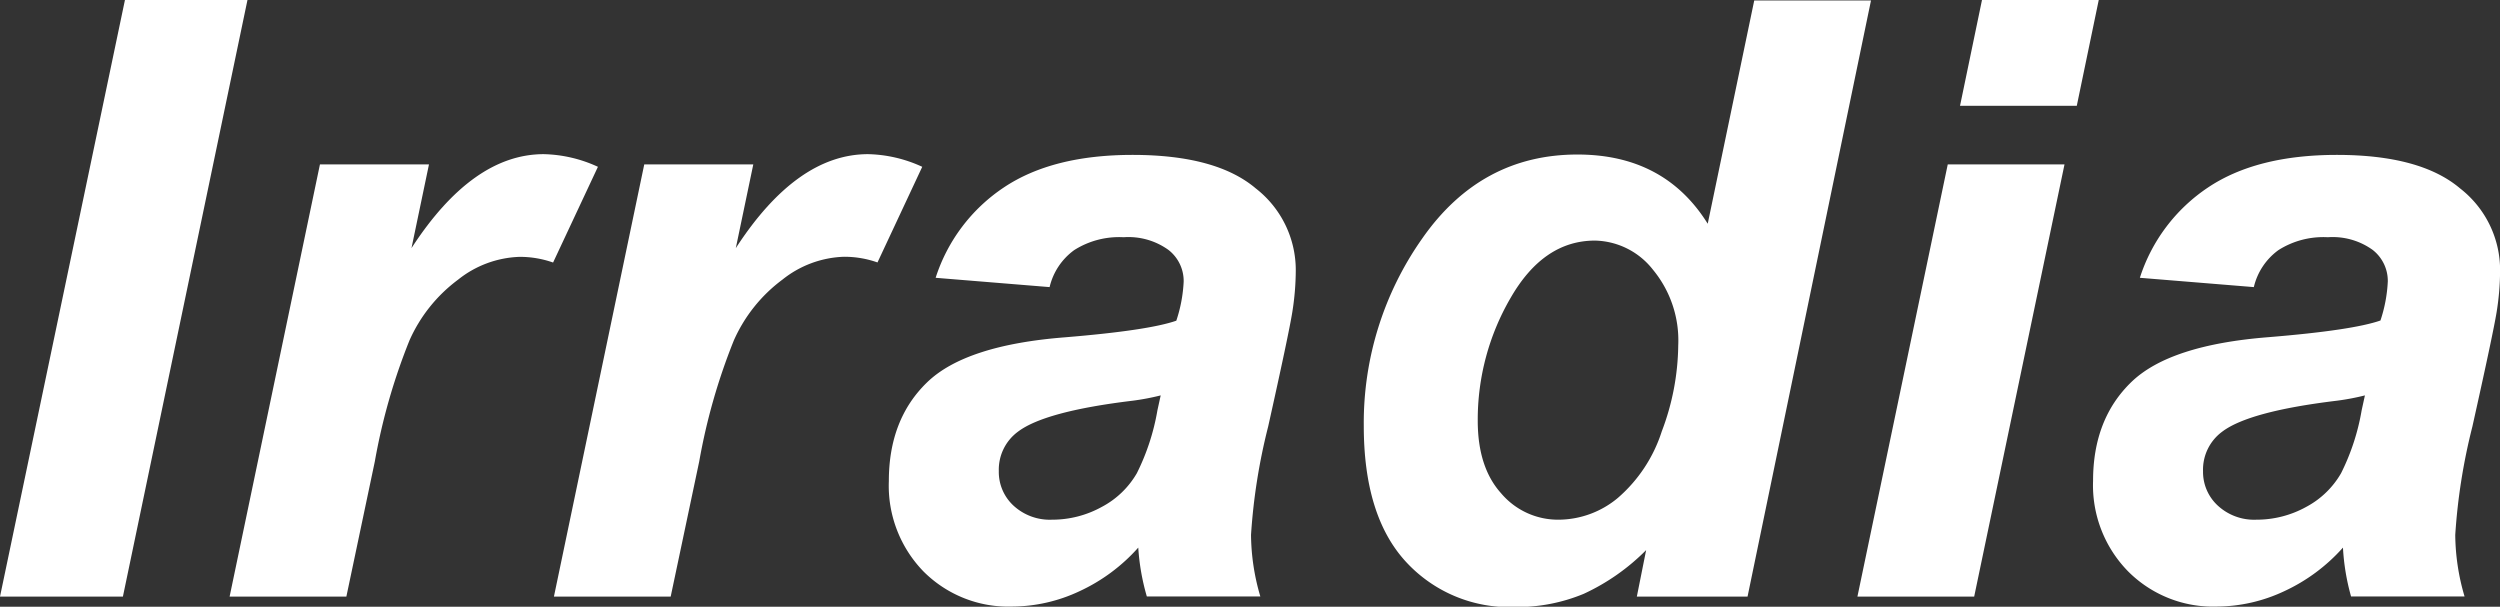
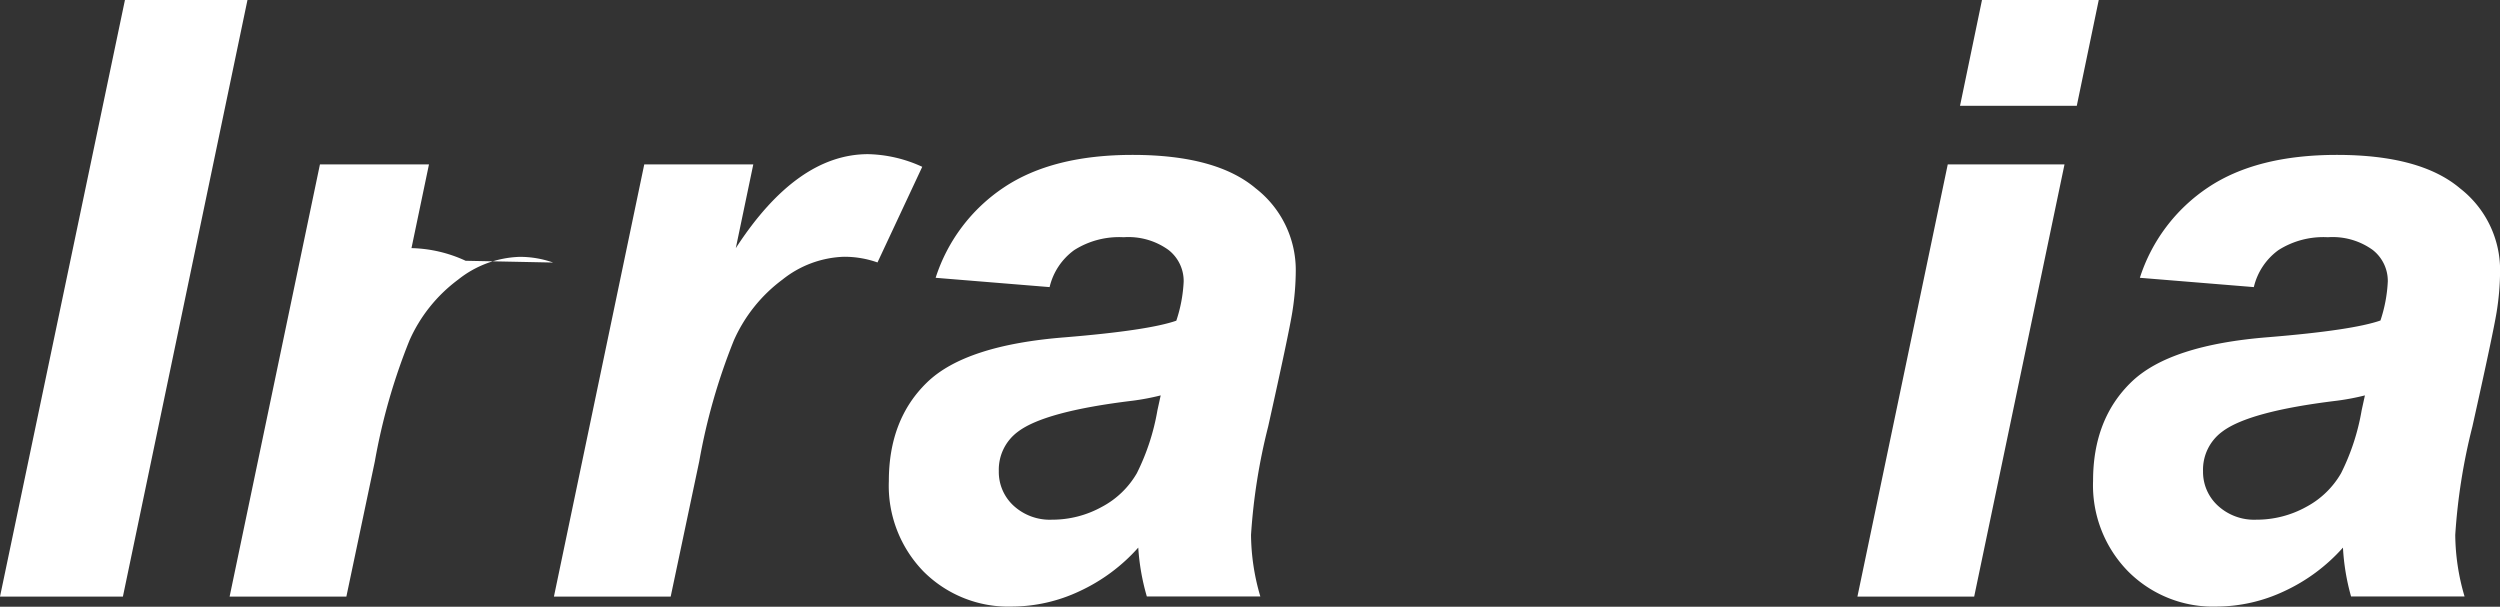
<svg xmlns="http://www.w3.org/2000/svg" id="Layer_1" data-name="Layer 1" viewBox="0 0 268.72 65.22">
  <rect x="0" y="0" width="268.72" height="65.22" fill="#333333" stroke="none" />
  <defs>
    <style>.cls-1{fill:#fff;}</style>
  </defs>
  <title>Irradia_logotype_vit</title>
  <path class="cls-1" d="M9.46,73.27L22.89,9.14H36.06L22.67,73.27H9.46Z" transform="translate(-9.46 -9.14)" />
-   <path class="cls-1" d="M43.85,26.81H55.57l-1.88,9q6.56-10.1,14.22-10.1a14.6,14.6,0,0,1,5.82,1.36L68.91,37.36a10.67,10.67,0,0,0-3.63-.61,11.16,11.16,0,0,0-6.58,2.45,16.41,16.41,0,0,0-5.23,6.54,65.06,65.06,0,0,0-3.72,13L46.69,73.27H34.14Z" transform="translate(-9.46 -9.14)" />
+   <path class="cls-1" d="M43.85,26.81H55.57l-1.88,9a14.6,14.6,0,0,1,5.82,1.36L68.91,37.36a10.67,10.67,0,0,0-3.63-.61,11.16,11.16,0,0,0-6.58,2.45,16.41,16.41,0,0,0-5.23,6.54,65.06,65.06,0,0,0-3.72,13L46.69,73.27H34.14Z" transform="translate(-9.46 -9.14)" />
  <path class="cls-1" d="M78.71,26.81H90.43l-1.88,9q6.56-10.1,14.22-10.1a14.6,14.6,0,0,1,5.82,1.36l-4.81,10.28a10.67,10.67,0,0,0-3.63-.61,11.16,11.16,0,0,0-6.58,2.45,16.41,16.41,0,0,0-5.23,6.54,65.06,65.06,0,0,0-3.72,13L81.55,73.27H69Z" transform="translate(-9.46 -9.14)" />
  <path class="cls-1" d="M122.28,40l-12.25-1a18.43,18.43,0,0,1,7.33-9.71q5.23-3.5,13.84-3.5,9,0,13.25,3.61a11.11,11.11,0,0,1,4.29,8.81,28.8,28.8,0,0,1-.37,4.46Q148,45,145.77,55a63.76,63.76,0,0,0-1.84,11.64,24,24,0,0,0,1,6.61h-12.2a24.08,24.08,0,0,1-.92-5.25,19.26,19.26,0,0,1-6.34,4.7,17.22,17.22,0,0,1-7.22,1.64,12.88,12.88,0,0,1-9.54-3.79A13.21,13.21,0,0,1,105,60.85q0-6.65,4.13-10.63T123.9,45.4q9-.74,12-1.79a15.51,15.51,0,0,0,.79-4.2A4.23,4.23,0,0,0,135.05,36a7.35,7.35,0,0,0-4.81-1.36,9,9,0,0,0-5.31,1.38A6.84,6.84,0,0,0,122.28,40Zm11.94,11.64a25.82,25.82,0,0,1-3,.57q-9.45,1.14-12.34,3.33a5.07,5.07,0,0,0-2.06,4.24,4.92,4.92,0,0,0,1.57,3.7A5.75,5.75,0,0,0,122.54,65a11,11,0,0,0,5.36-1.38A9.43,9.43,0,0,0,131.66,60a24.2,24.2,0,0,0,2.21-6.76Z" transform="translate(-9.46 -9.14)" />
-   <path class="cls-1" d="M197.3,73.27H185.4l1-5a23.06,23.06,0,0,1-6.71,4.7,18.7,18.7,0,0,1-7.46,1.42,15.09,15.09,0,0,1-11.7-4.92q-4.48-4.92-4.48-14.55a34.38,34.38,0,0,1,6.3-20.17q6.3-9,16.67-9,9.36,0,14,7.44l5-24h12.55Zm-29-18.9q0,5,2.51,7.79A8,8,0,0,0,177,65a10,10,0,0,0,6.36-2.34,15.84,15.84,0,0,0,4.72-7.15,26.69,26.69,0,0,0,1.77-9.23,11.93,11.93,0,0,0-2.71-8.14A8.12,8.12,0,0,0,180.9,35q-5.51,0-9.05,6.13A26,26,0,0,0,168.3,54.37Z" transform="translate(-9.46 -9.14)" />
  <path class="cls-1" d="M218.82,26.81h12.55l-9.71,46.46H209.11ZM222.5,9.14h12.55l-2.36,11.37H220.14Z" transform="translate(-9.46 -9.14)" />
  <path class="cls-1" d="M251.72,40l-12.25-1a18.44,18.44,0,0,1,7.33-9.71q5.23-3.5,13.85-3.5,9,0,13.25,3.61a11.11,11.11,0,0,1,4.29,8.81,28.74,28.74,0,0,1-.37,4.46Q277.44,45,275.21,55a63.76,63.76,0,0,0-1.84,11.64,24,24,0,0,0,1,6.61h-12.2A24,24,0,0,1,261.3,68a19.25,19.25,0,0,1-6.34,4.7,17.21,17.21,0,0,1-7.22,1.64,12.88,12.88,0,0,1-9.54-3.79,13.21,13.21,0,0,1-3.76-9.73q0-6.65,4.13-10.63t14.76-4.81q9-.74,12-1.79a15.5,15.5,0,0,0,.79-4.2A4.23,4.23,0,0,0,264.49,36a7.35,7.35,0,0,0-4.81-1.36,9,9,0,0,0-5.31,1.38A6.85,6.85,0,0,0,251.72,40Zm11.94,11.64a25.74,25.74,0,0,1-3,.57q-9.45,1.14-12.34,3.33a5.07,5.07,0,0,0-2.06,4.24,4.92,4.92,0,0,0,1.58,3.7A5.75,5.75,0,0,0,252,65a11,11,0,0,0,5.36-1.38A9.43,9.43,0,0,0,261.1,60a24.14,24.14,0,0,0,2.21-6.76Z" transform="translate(-9.46 -9.14)" />
</svg>